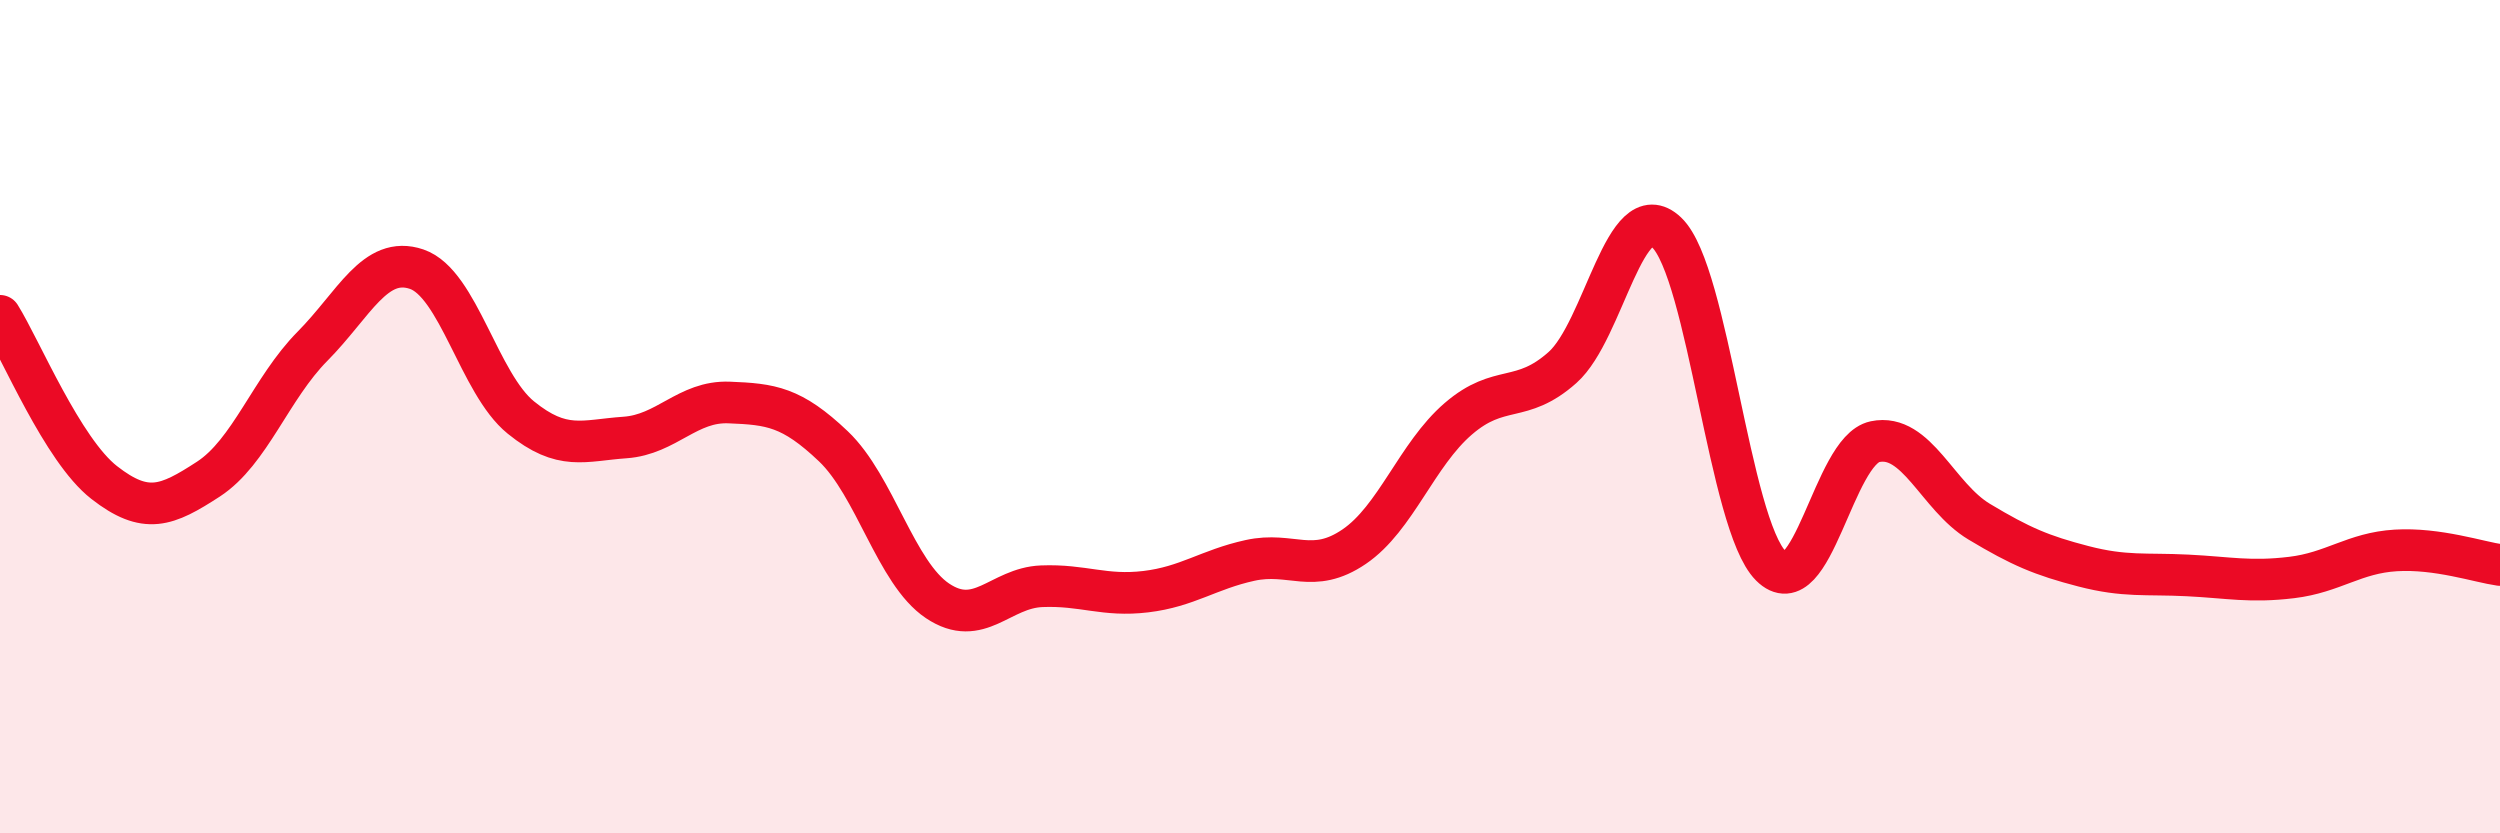
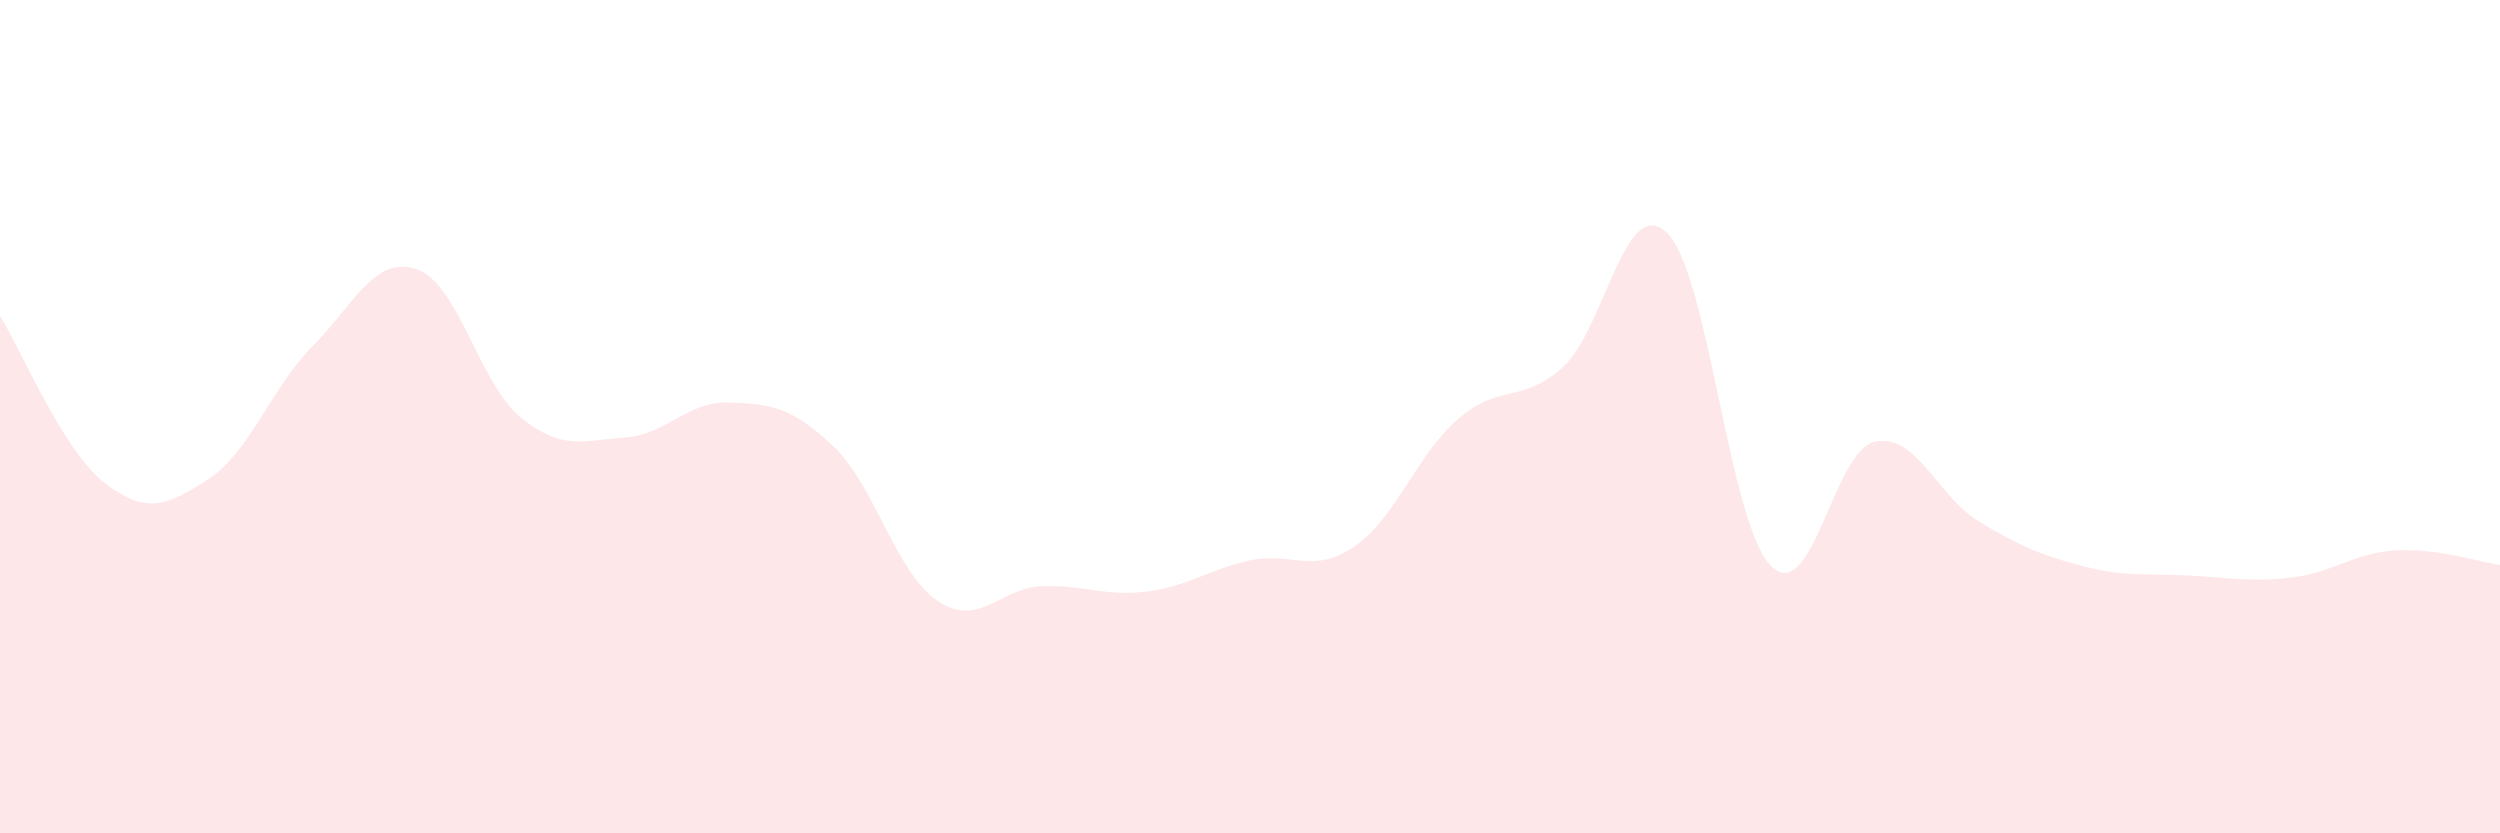
<svg xmlns="http://www.w3.org/2000/svg" width="60" height="20" viewBox="0 0 60 20">
  <path d="M 0,7.58 C 0.5,8.38 1.5,10.8 2.5,11.58 C 3.5,12.36 4,12.15 5,11.5 C 6,10.85 6.5,9.32 7.5,8.31 C 8.5,7.3 9,6.12 10,6.46 C 11,6.8 11.5,9.21 12.5,10.02 C 13.5,10.83 14,10.57 15,10.5 C 16,10.43 16.5,9.62 17.5,9.66 C 18.5,9.7 19,9.76 20,10.71 C 21,11.66 21.5,13.75 22.5,14.42 C 23.5,15.09 24,14.11 25,14.07 C 26,14.03 26.5,14.32 27.5,14.2 C 28.5,14.08 29,13.67 30,13.45 C 31,13.23 31.5,13.8 32.5,13.12 C 33.5,12.44 34,10.91 35,10.05 C 36,9.19 36.5,9.71 37.5,8.82 C 38.5,7.93 39,4.63 40,5.58 C 41,6.53 41.5,12.58 42.5,13.58 C 43.5,14.58 44,10.81 45,10.6 C 46,10.39 46.5,11.92 47.5,12.52 C 48.5,13.12 49,13.33 50,13.59 C 51,13.85 51.5,13.76 52.5,13.81 C 53.5,13.86 54,13.98 55,13.86 C 56,13.74 56.5,13.27 57.5,13.21 C 58.5,13.15 59.5,13.49 60,13.56L60 20L0 20Z" fill="#EB0A25" opacity="0.1" stroke-linecap="round" stroke-linejoin="round" />
-   <path d="M 0,7.58 C 0.5,8.38 1.5,10.8 2.5,11.58 C 3.5,12.36 4,12.15 5,11.5 C 6,10.85 6.5,9.32 7.5,8.31 C 8.5,7.3 9,6.12 10,6.46 C 11,6.8 11.5,9.21 12.5,10.02 C 13.5,10.83 14,10.57 15,10.5 C 16,10.43 16.5,9.62 17.5,9.66 C 18.5,9.7 19,9.76 20,10.71 C 21,11.66 21.5,13.75 22.5,14.42 C 23.5,15.09 24,14.11 25,14.07 C 26,14.03 26.5,14.32 27.5,14.2 C 28.5,14.08 29,13.67 30,13.45 C 31,13.23 31.5,13.8 32.5,13.12 C 33.5,12.44 34,10.91 35,10.05 C 36,9.19 36.5,9.71 37.5,8.82 C 38.5,7.93 39,4.63 40,5.58 C 41,6.53 41.5,12.58 42.5,13.58 C 43.5,14.58 44,10.81 45,10.6 C 46,10.39 46.5,11.92 47.5,12.52 C 48.5,13.12 49,13.33 50,13.59 C 51,13.85 51.5,13.76 52.5,13.81 C 53.5,13.86 54,13.98 55,13.86 C 56,13.74 56.5,13.27 57.5,13.21 C 58.5,13.15 59.5,13.49 60,13.56" stroke="#EB0A25" stroke-width="1" fill="none" stroke-linecap="round" stroke-linejoin="round" />
</svg>